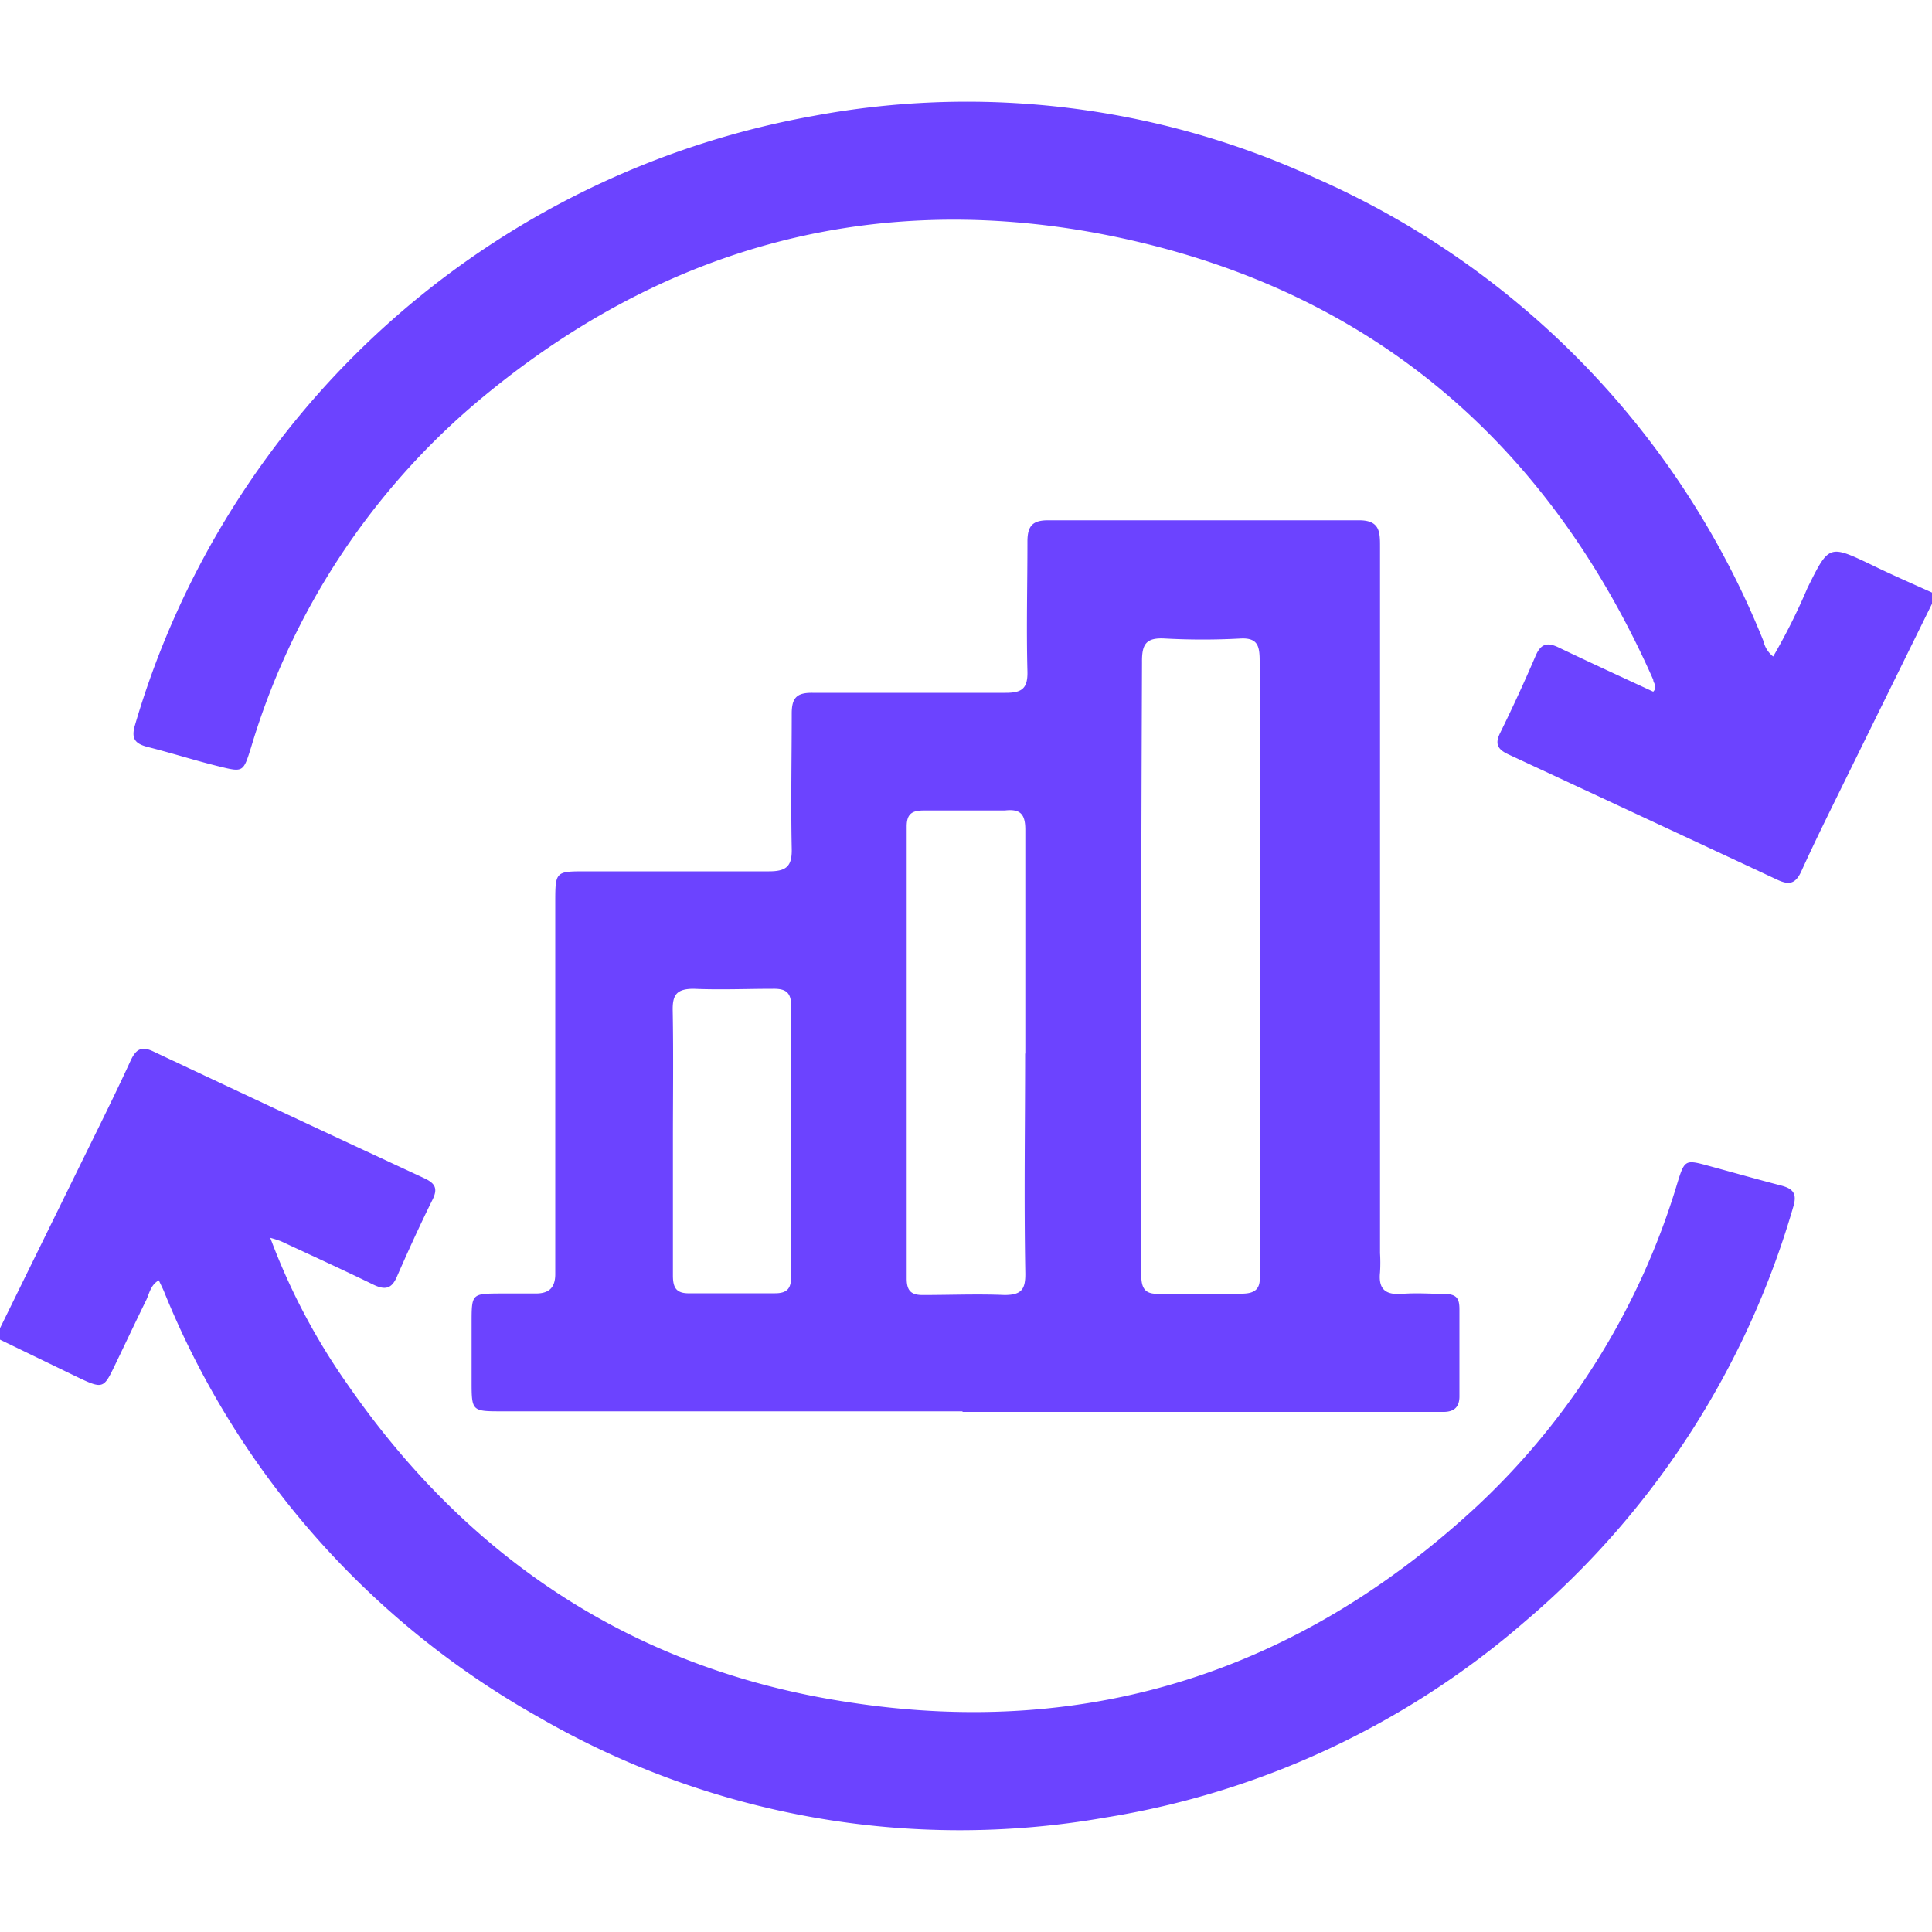
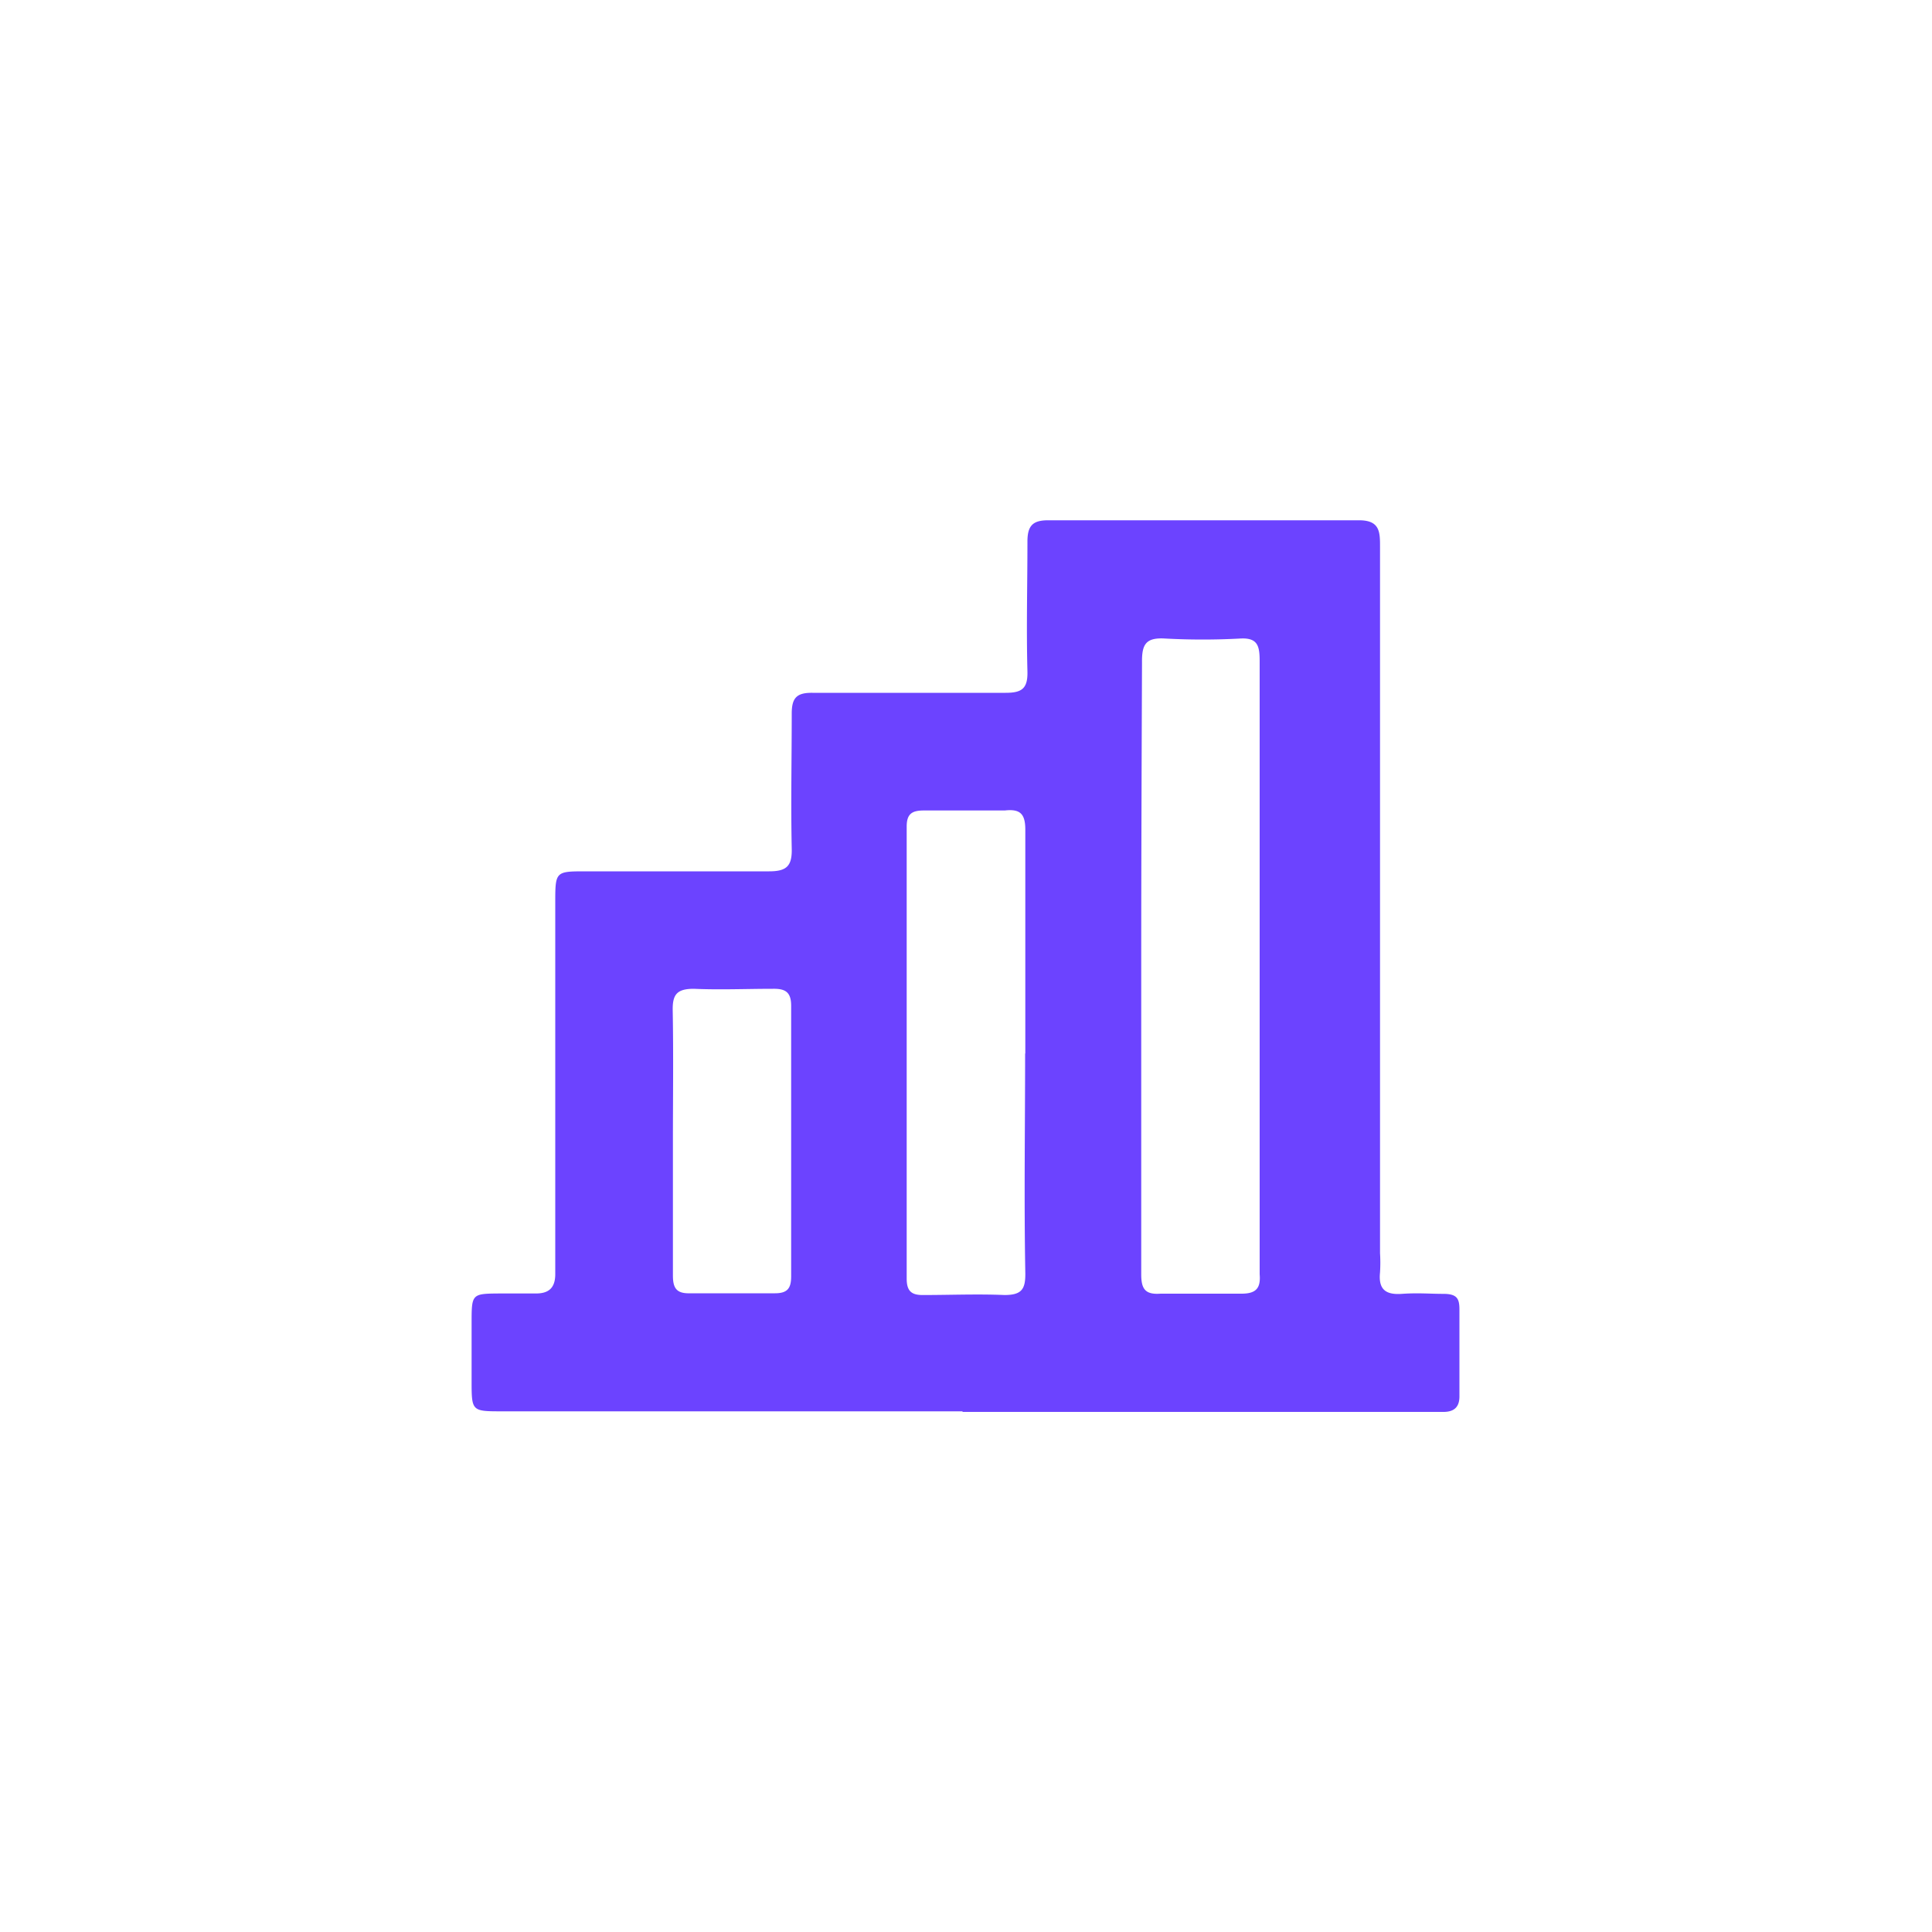
<svg xmlns="http://www.w3.org/2000/svg" viewBox="0 0 100 100">
  <defs>
    <style>
      .cls-1 {
        fill: #6c43ff;
      }
    </style>
  </defs>
  <g id="Livello_1" data-name="Livello 1">
    <g id="Y6HcGH">
      <g>
-         <path class="cls-1" d="M0,68.75Q2.33,64,4.64,59.3c.72-1.46,1.44-2.92,2.12-4.4.27-.58.55-.78,1.19-.47q7,3.3,14,6.55c.56.26.73.52.44,1.11-.65,1.31-1.26,2.65-1.85,4-.28.65-.64.68-1.22.4-1.58-.77-3.18-1.5-4.77-2.24a5.41,5.41,0,0,0-.56-.18,33.39,33.39,0,0,0,4,7.59C24.32,80.81,33,86.5,44.08,88.13,56.43,90,67.31,86.46,76.49,77.92A37.67,37.67,0,0,0,86.81,61.27c.39-1.27.41-1.26,1.69-.91s2.45.68,3.68,1c.62.16.85.41.64,1.1A44.3,44.3,0,0,1,78.93,83.93,43.72,43.72,0,0,1,57.19,94.08a43.52,43.52,0,0,1-29.36-5.23,44.3,44.3,0,0,1-19.34-22c-.07-.17-.16-.34-.27-.58-.41.23-.48.64-.64,1-.56,1.14-1.1,2.29-1.65,3.43s-.6,1.21-1.86.61L0,69.34Z" />
-         <path class="cls-1" d="M100,31.25l-4.43,9c-.79,1.61-1.59,3.21-2.33,4.84-.31.68-.65.73-1.28.43Q85,42.27,78.08,39.05c-.56-.26-.72-.54-.43-1.12.65-1.32,1.26-2.65,1.84-4,.28-.65.64-.69,1.22-.4,1.61.77,3.24,1.52,4.86,2.27.25-.26,0-.44,0-.62-5.65-12.75-15.3-20.65-29-23.15C44.67,9.89,34,13,24.77,20.74A37.41,37.41,0,0,0,13,38.67c-.41,1.3-.4,1.31-1.66,1s-2.44-.69-3.67-1c-.67-.17-.9-.42-.68-1.15A44.83,44.83,0,0,1,42.1,6a43.18,43.18,0,0,1,26,3.22A44.12,44.12,0,0,1,91.28,33.19a1.38,1.38,0,0,0,.5.79,31.59,31.59,0,0,0,1.77-3.54c1.12-2.26,1.11-2.26,3.35-1.19,1,.49,2.06.95,3.1,1.42Z" />
        <path class="cls-1" d="M49.82,73.05H26c-1.58,0-1.59,0-1.59-1.56,0-1,0-2,0-3,0-1.53,0-1.53,1.48-1.54.62,0,1.24,0,1.85,0s1-.24,1-1c0-.26,0-.52,0-.78V46.75c0-1.65,0-1.65,1.6-1.65,3.16,0,6.32,0,9.47,0,.9,0,1.19-.27,1.17-1.17-.05-2.35,0-4.69,0-7,0-.81.26-1.08,1.07-1.07,3.32,0,6.64,0,10,0,.83,0,1.15-.21,1.13-1.1-.06-2.24,0-4.49,0-6.73,0-.8.26-1.1,1.06-1.1,5.37,0,10.74,0,16.11,0,1.09,0,1.08.63,1.08,1.4V64.86a8,8,0,0,1,0,1c-.09.87.28,1.17,1.13,1.11s1.43,0,2.15,0,.83.26.83.82c0,1.49,0,3,0,4.49,0,.58-.31.81-.86.8H49.82Zm9.25-23c0,5.3,0,10.61,0,15.91,0,.75.2,1.06,1,1,1.39,0,2.8,0,4.19,0,.75,0,1-.28.94-1,0-1.86,0-3.71,0-5.57q0-13.08,0-26.16c0-.78-.09-1.23-1-1.18a36.24,36.24,0,0,1-3.9,0c-1-.06-1.2.31-1.19,1.23C59.09,39.53,59.07,44.77,59.07,50Zm-6,4.5c0-3.87,0-7.74,0-11.6,0-.82-.26-1.09-1.06-1-1.4,0-2.8,0-4.19,0-.61,0-.89.17-.89.83q0,11.7,0,23.4c0,.64.24.86.86.85,1.4,0,2.8-.06,4.2,0,.89,0,1.09-.3,1.08-1.13C53,62.05,53.06,58.28,53.06,54.51ZM34.83,59.09c0,2.31,0,4.62,0,6.93,0,.66.19.94.89.92,1.46,0,2.93,0,4.39,0,.66,0,.84-.27.84-.88,0-4.65,0-9.31,0-14,0-.71-.3-.89-.94-.88-1.37,0-2.74.06-4.1,0-.89,0-1.11.31-1.09,1.14C34.86,54.59,34.83,56.84,34.83,59.09Z" />
      </g>
    </g>
  </g>
</svg>